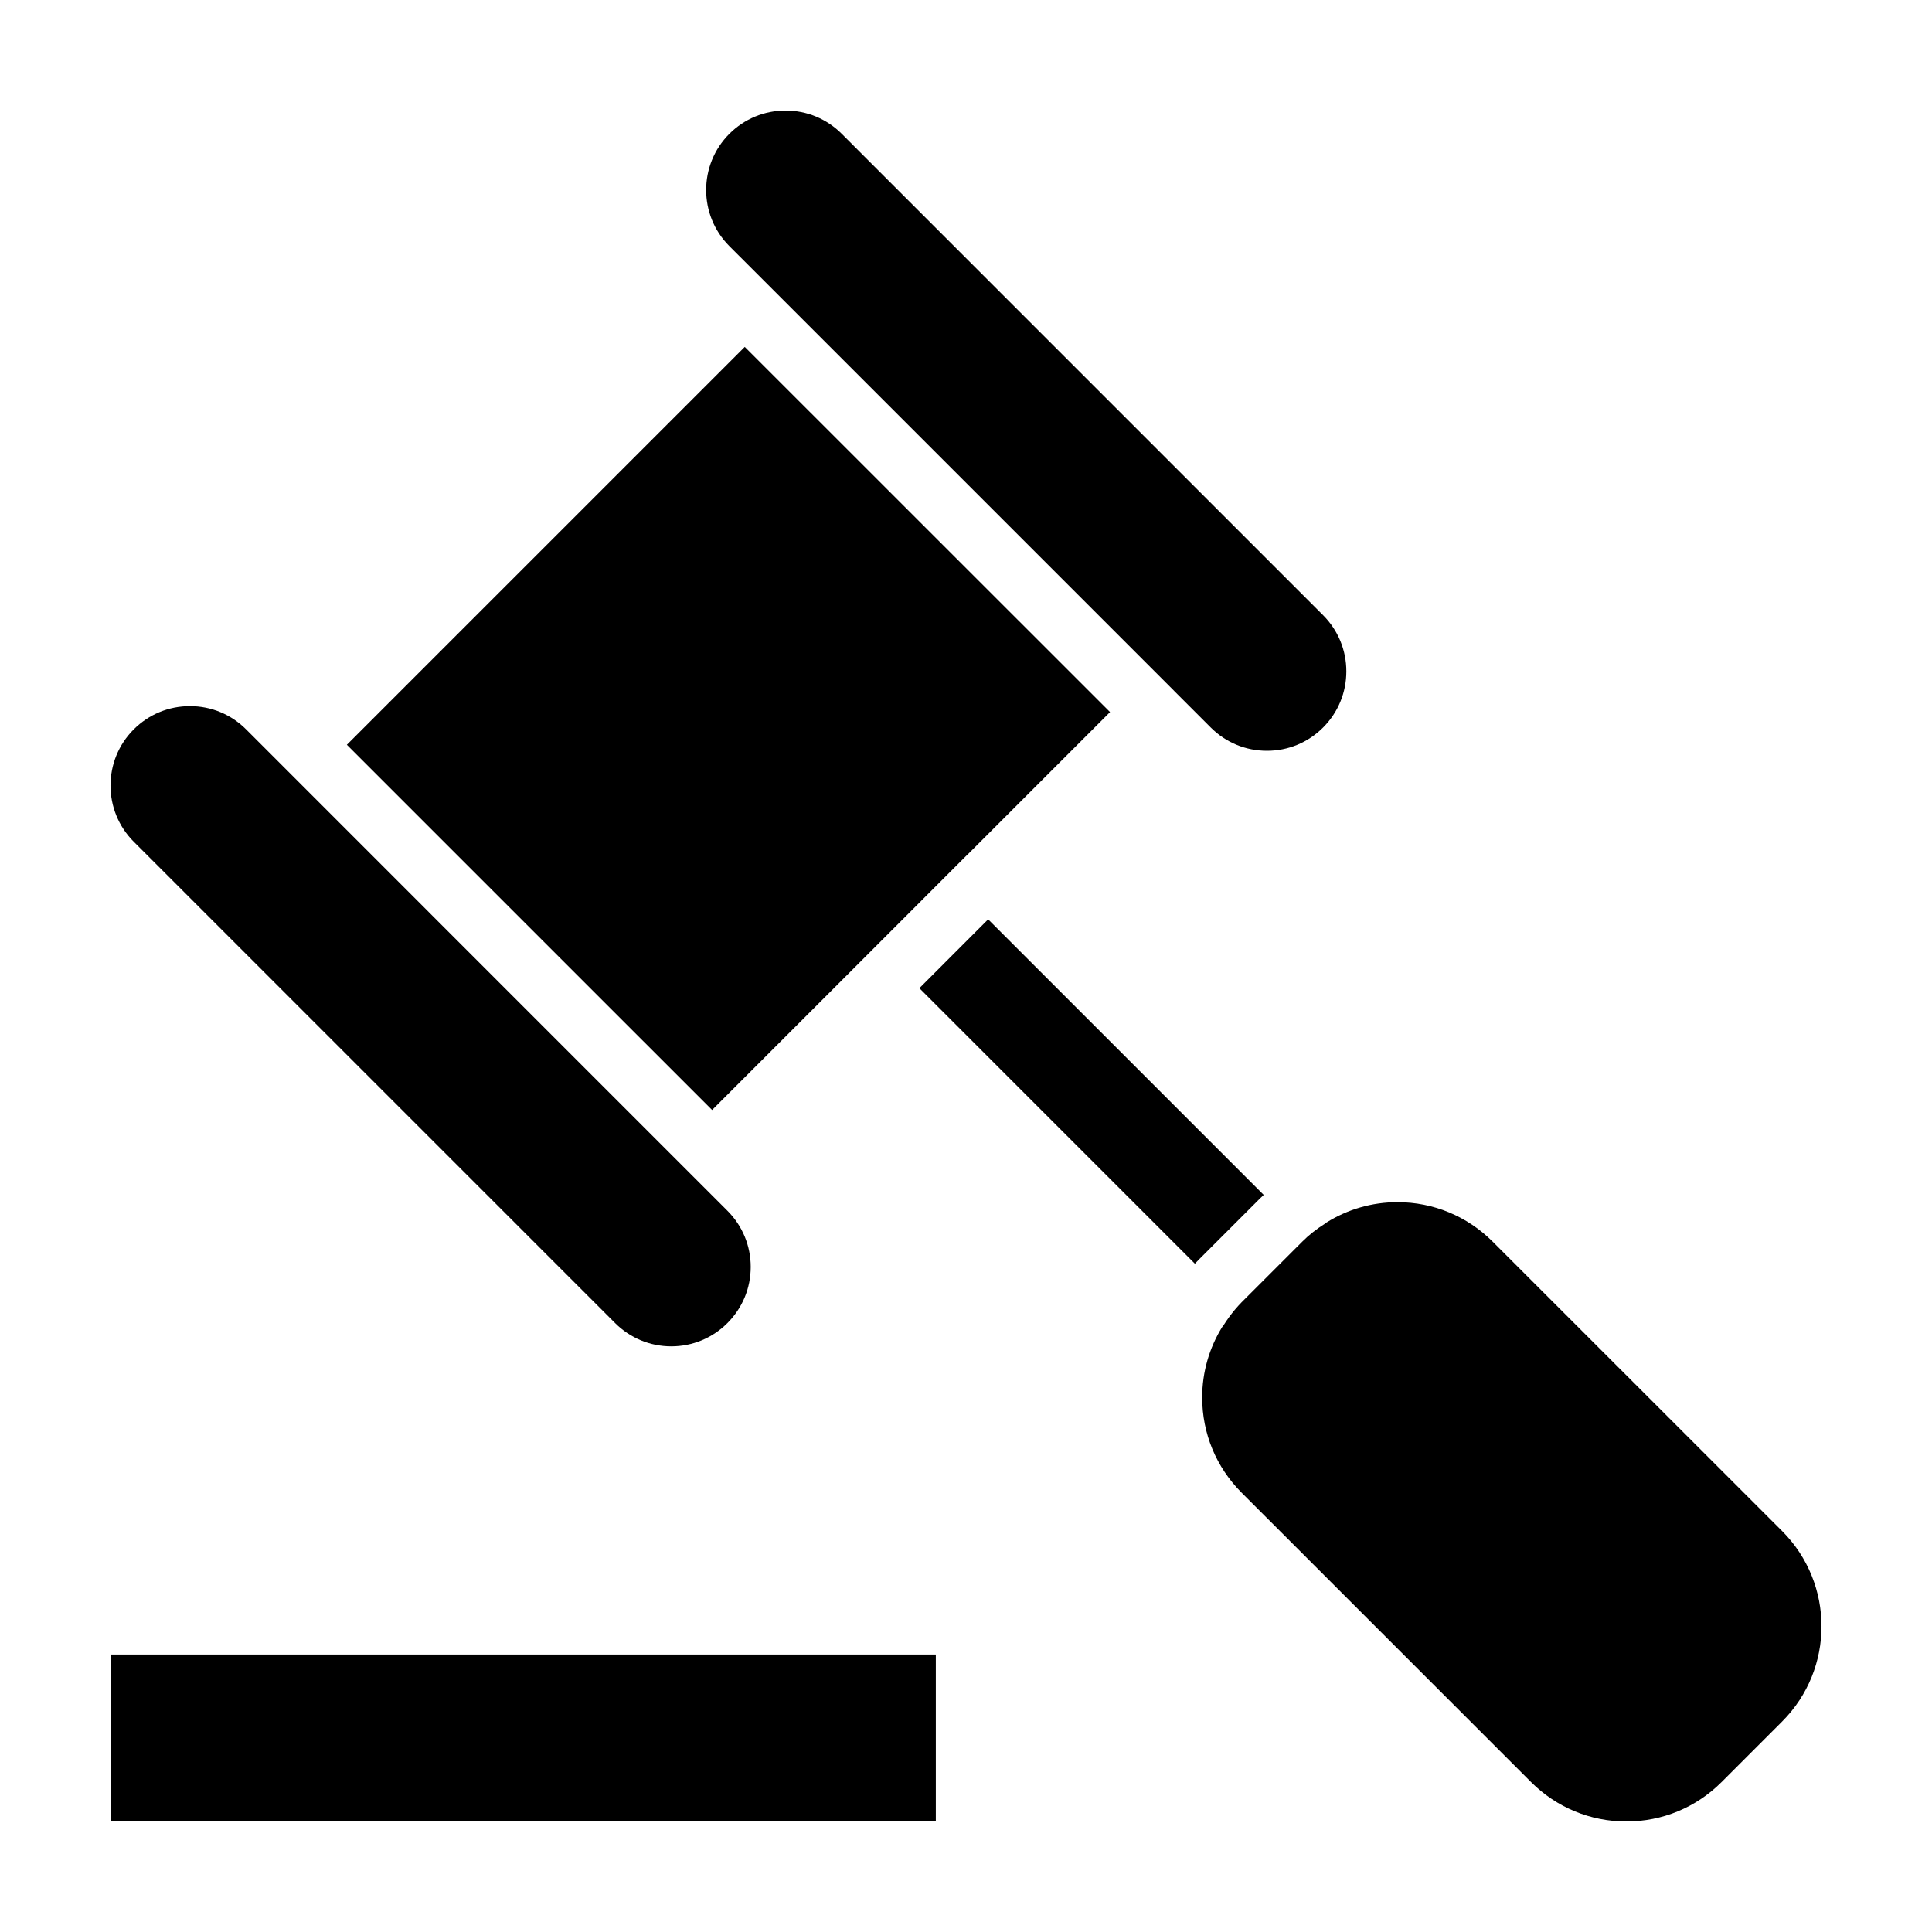
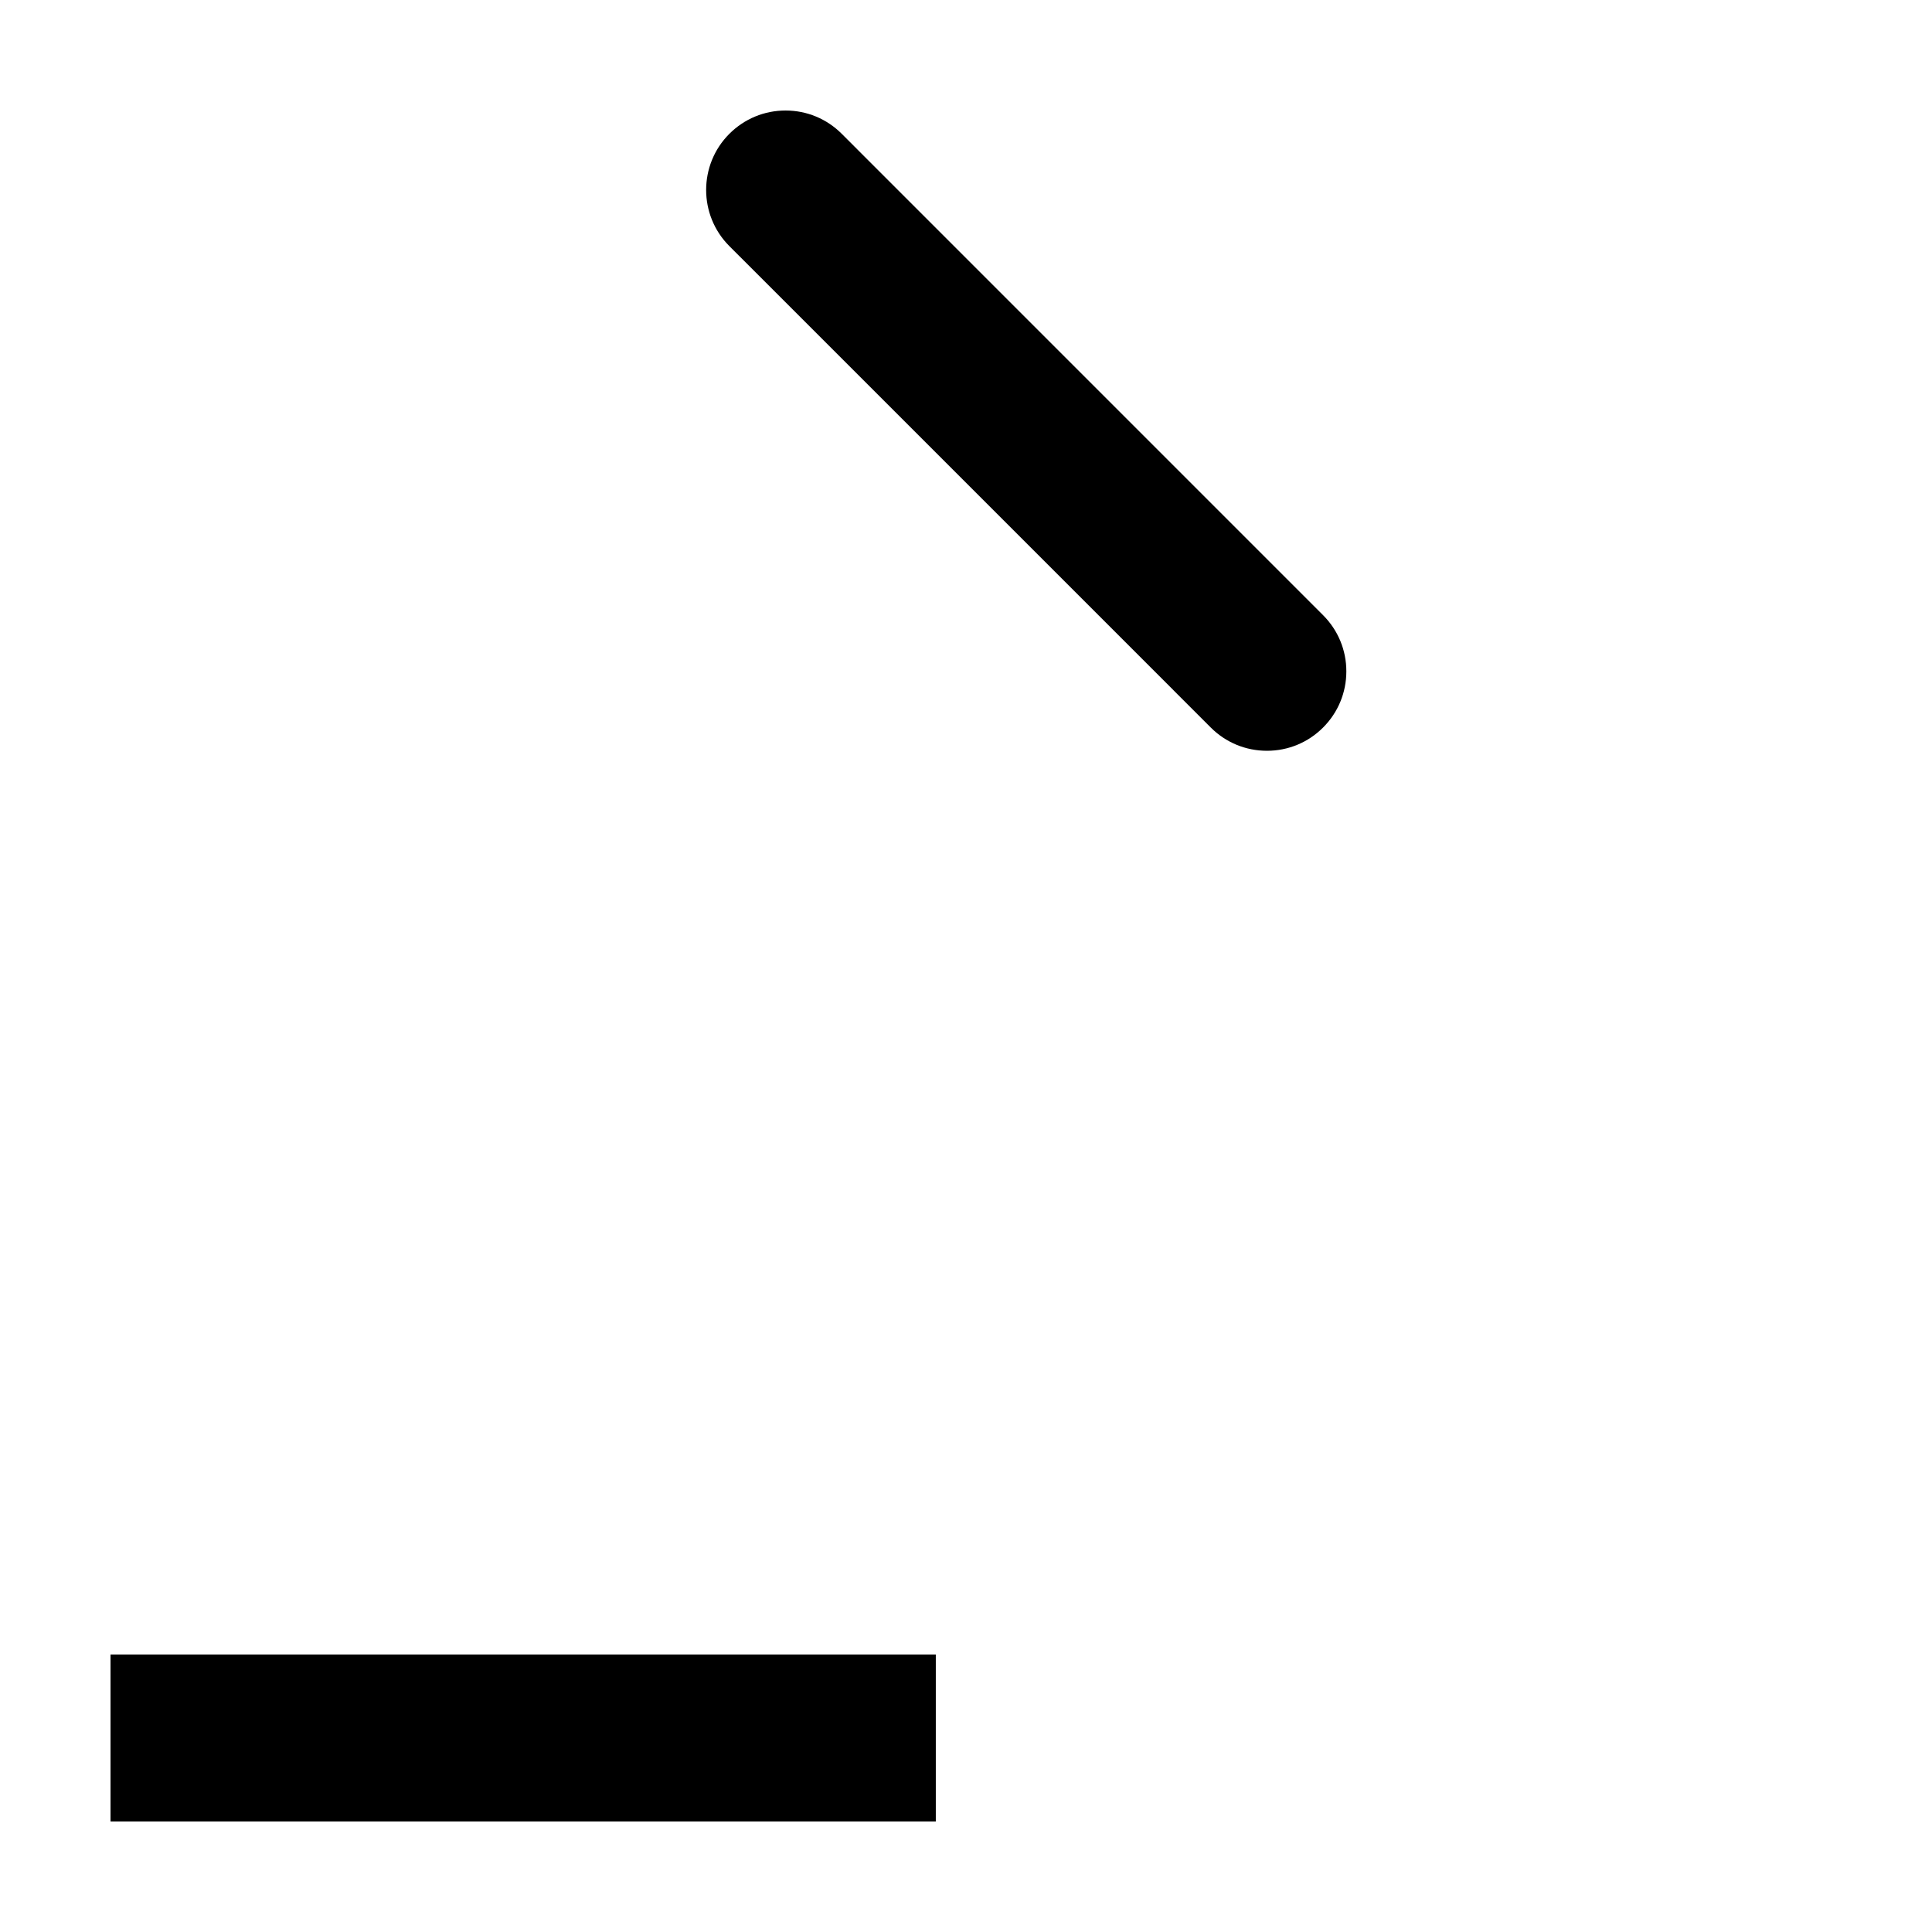
<svg xmlns="http://www.w3.org/2000/svg" fill="#000000" width="800px" height="800px" version="1.1" viewBox="144 144 512 512">
  <g>
-     <path d="m341.37 235.93-105.45 105.44 35.562 35.562 61.234 61.227 37.945-37.945 29.539-29.555c0.023-0.023 0.055-0.039 0.086-0.059l37.887-37.891z" />
    <path d="m367.07 179.46c-3.981-3.981-9.266-6.172-14.887-6.172s-10.906 2.191-14.895 6.172c-8.203 8.203-8.203 21.555 0 29.762l9.734 9.73s0 0.004 0.012 0.012l108.11 108.11c0.02 0.016 0.031 0.035 0.039 0.051l9.684 9.68c3.977 3.977 9.262 6.16 14.887 6.16 5.617 0 10.902-2.188 14.867-6.156 3.981-3.981 6.172-9.27 6.172-14.895 0-5.621-2.188-10.902-6.16-14.879z" />
-     <path d="m194.33 331.13c-5.629 0-10.914 2.188-14.895 6.168-8.203 8.195-8.203 21.555 0.004 29.762l127.57 127.57c3.984 3.977 9.27 6.168 14.887 6.168 5.621 0 10.902-2.191 14.879-6.168 3.977-3.977 6.172-9.266 6.172-14.883s-2.191-10.902-6.172-14.883l-55.418-55.418-62.41-62.422c-0.02-0.02-0.031-0.035-0.051-0.055l-9.672-9.672c-3.977-3.981-9.273-6.168-14.891-6.168z" />
-     <path d="m405.87 387.64-18.227 18.234 73.016 73.016c0.344-0.367 0.695-0.73 1.047-1.082 0.004-0.004 0.012-0.016 0.02-0.023l16.066-16.062c0.352-0.348 0.73-0.711 1.102-1.062z" />
-     <path d="m549.75 616.27c6.75 6.734 15.715 10.445 25.246 10.445 9.527 0 18.484-3.707 25.223-10.438l16.062-16.062c13.914-13.91 13.914-36.547-0.004-50.477l-76.703-76.688c-6.742-6.742-15.699-10.461-25.23-10.461-6.758 0-13.199 1.895-18.793 5.379-0.102 0.07-0.176 0.168-0.293 0.238-2.363 1.484-4.375 3.066-6.156 4.852l-16.062 16.055c-0.629 0.637-1.211 1.301-1.789 1.977-1.043 1.246-2.051 2.621-3.031 4.176-0.09 0.133-0.207 0.246-0.309 0.371-3.445 5.57-5.32 11.977-5.32 18.703 0 9.531 3.703 18.484 10.445 25.23z" />
    <path d="m173.29 582.46h218.71v44.254h-218.71z" />
  </g>
</svg>